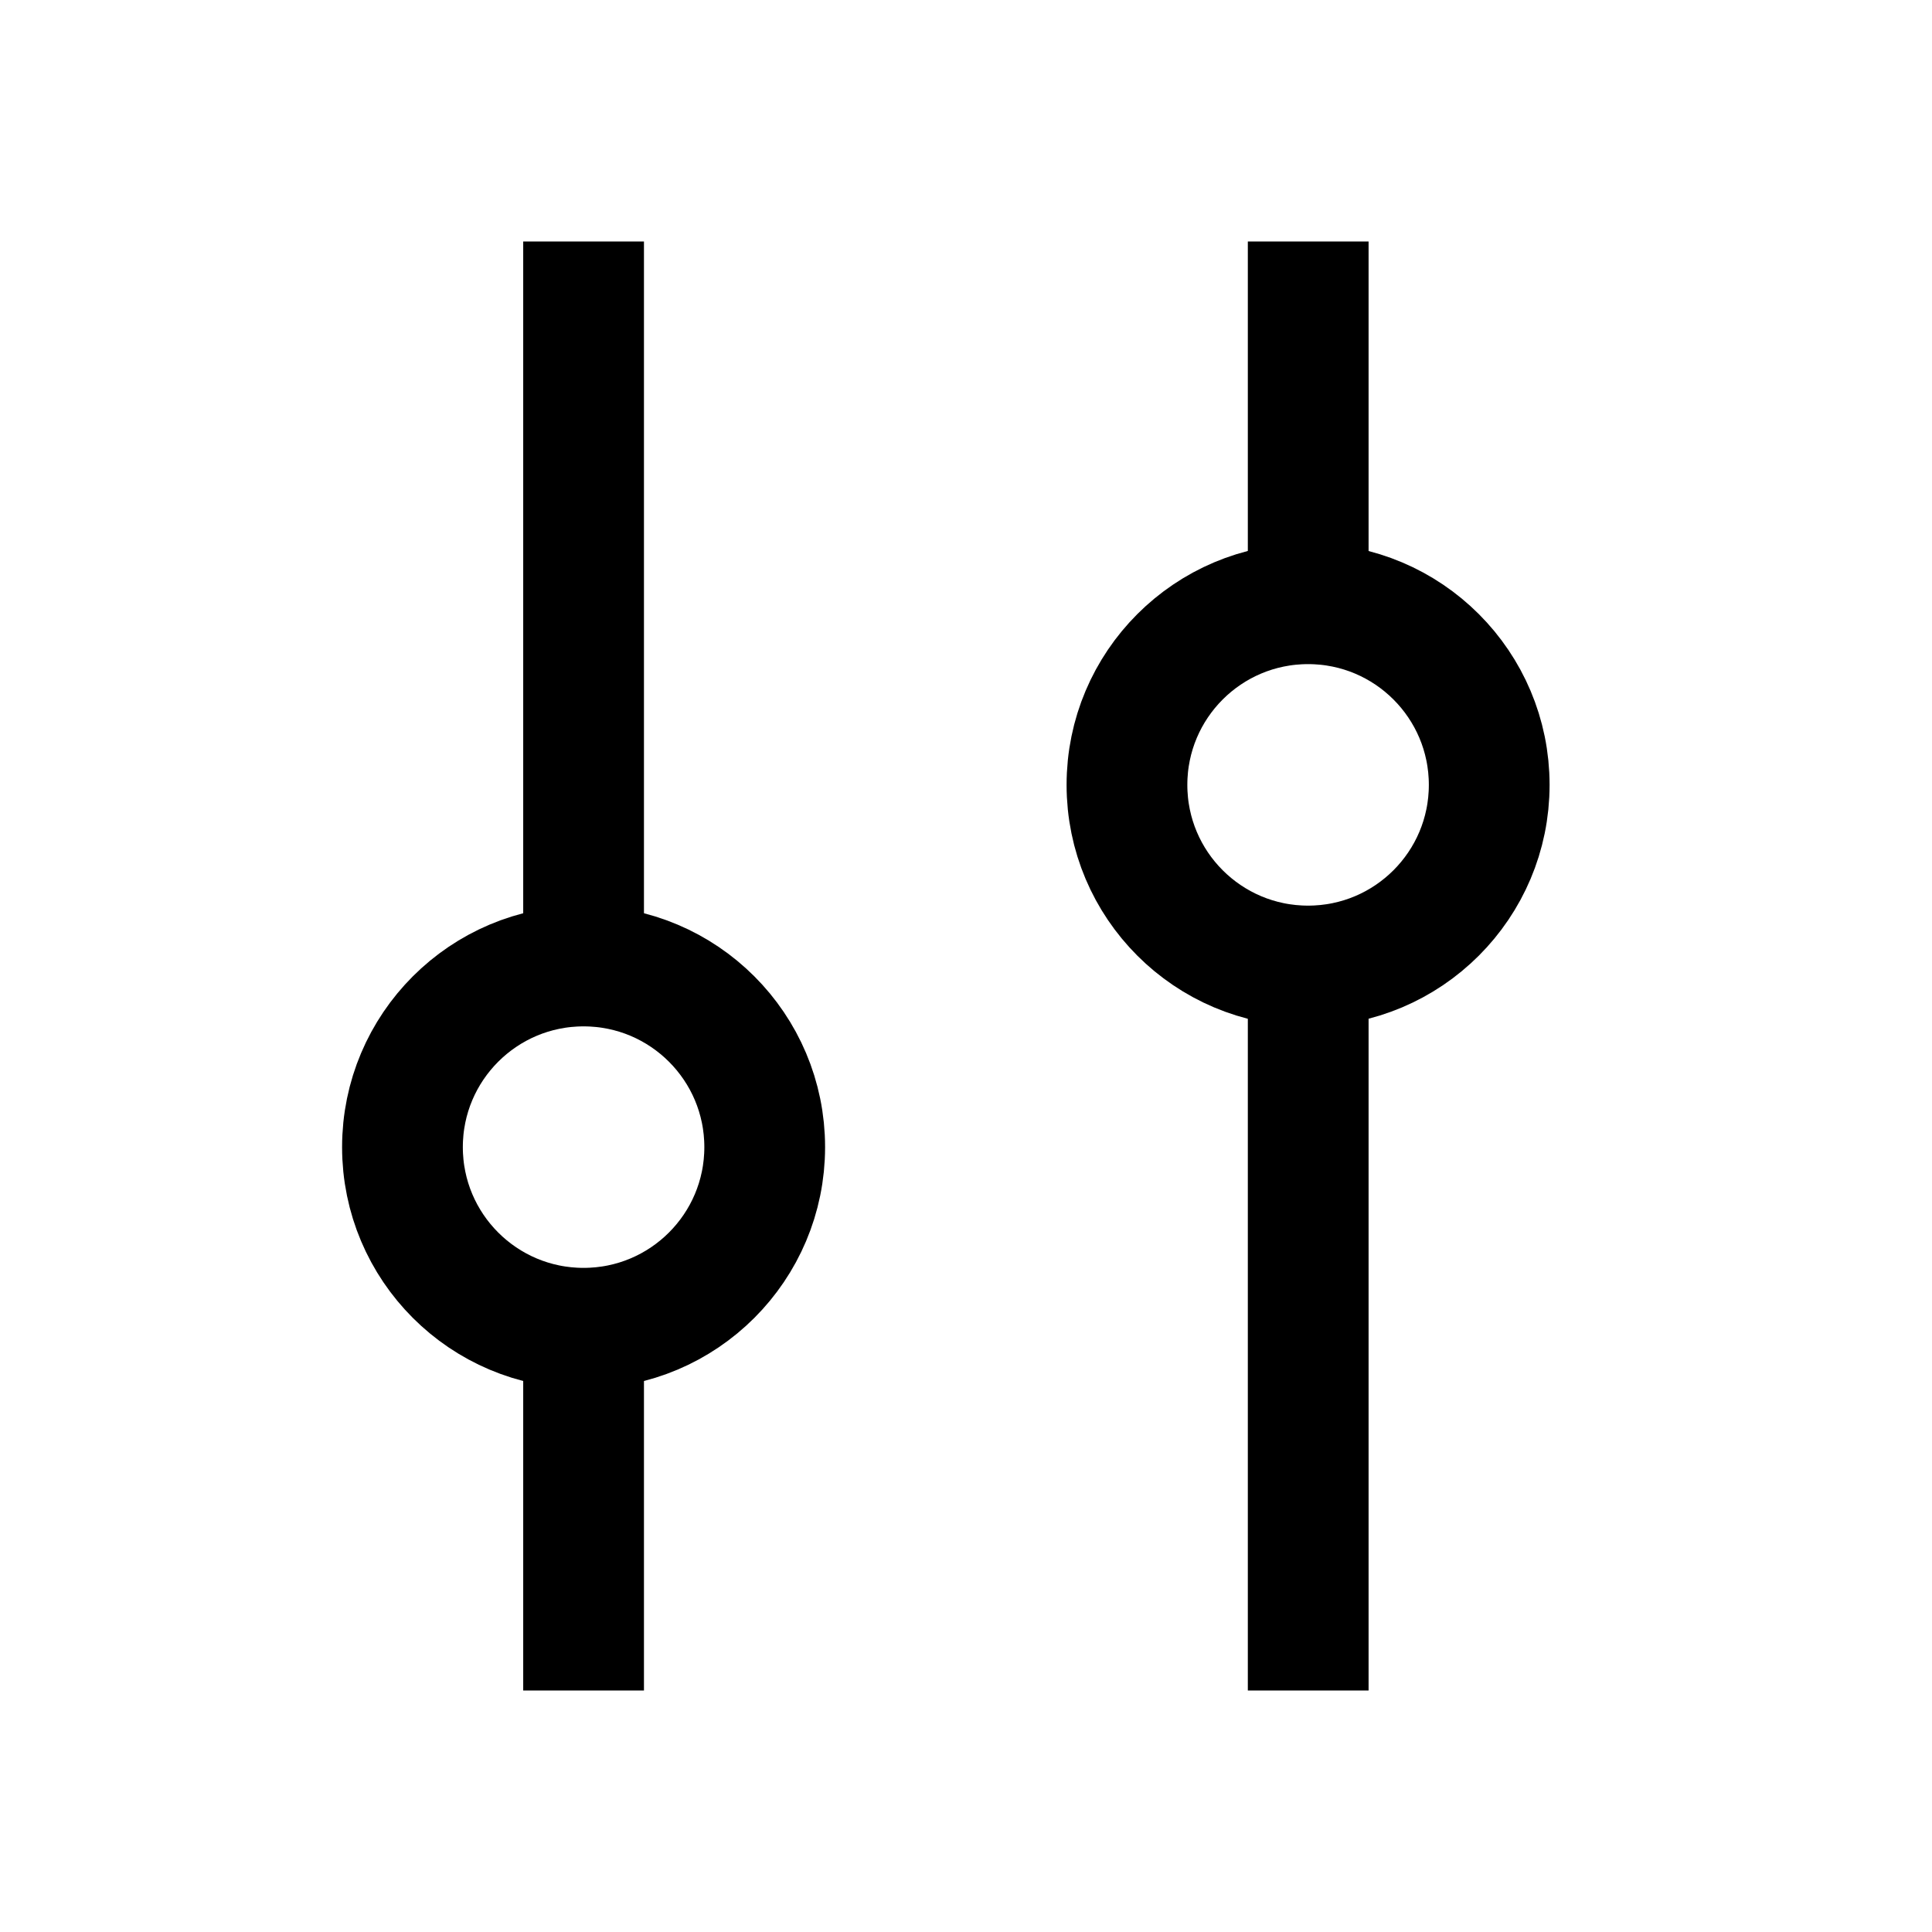
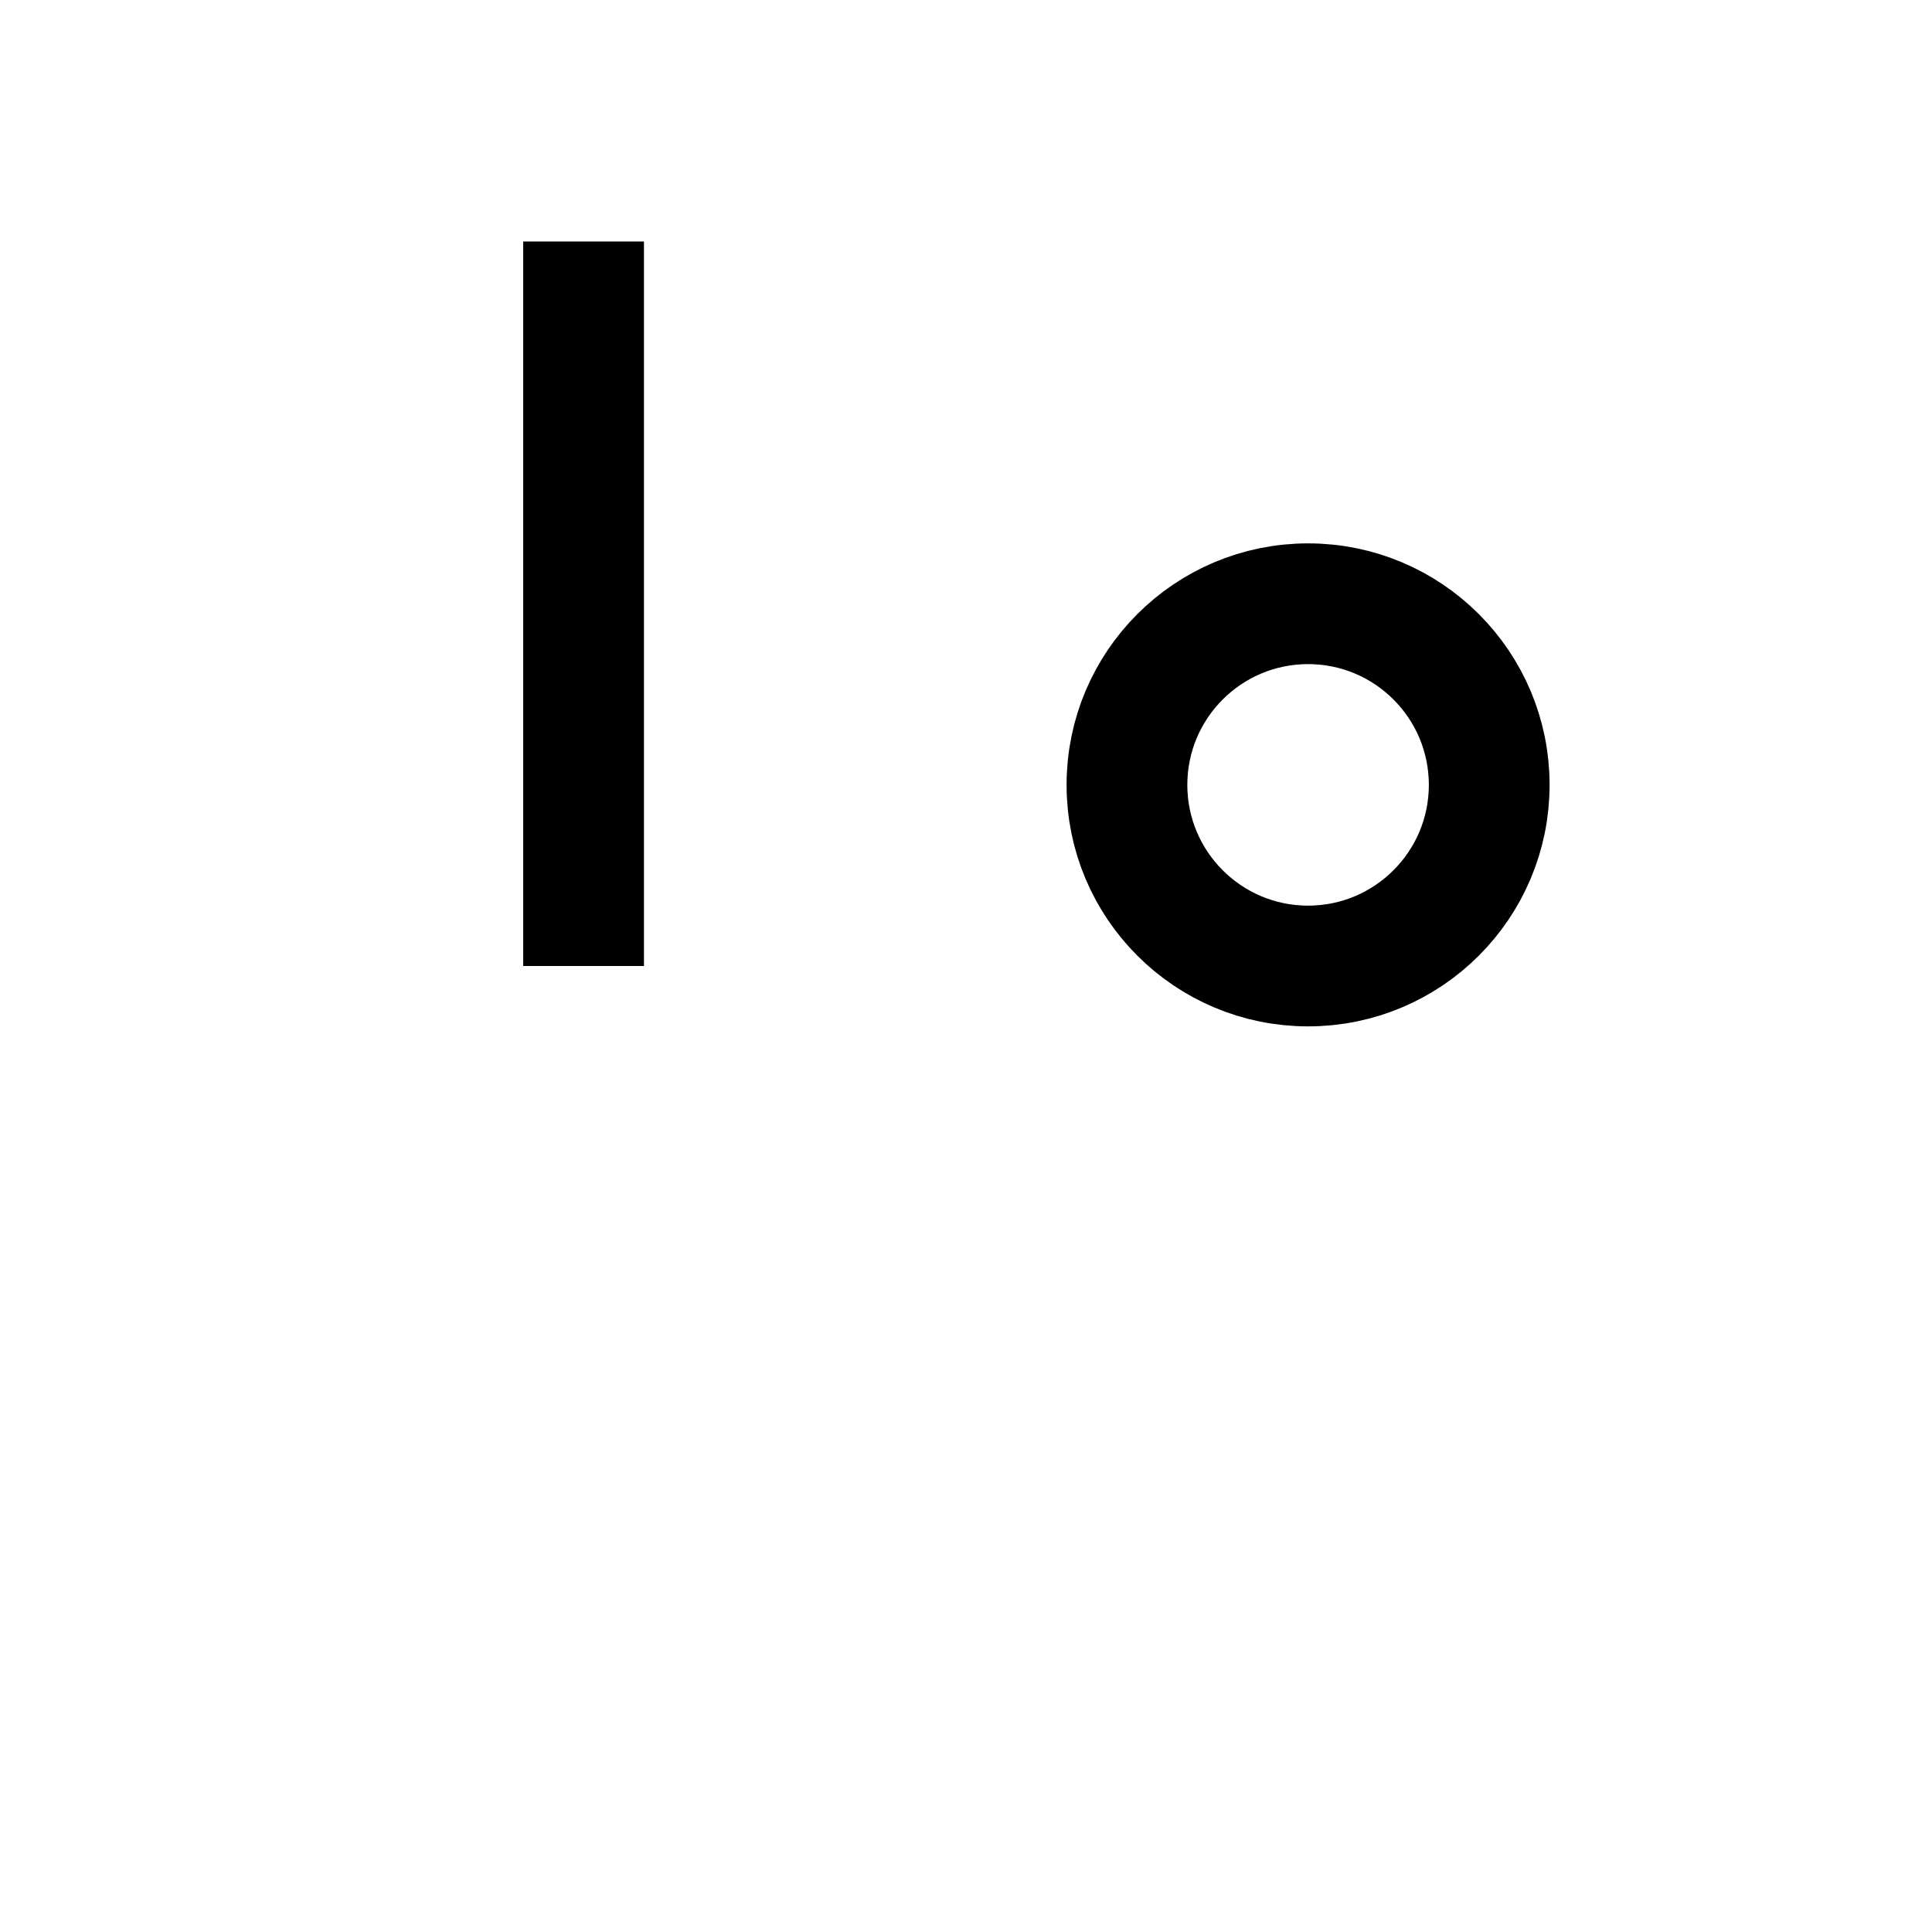
<svg xmlns="http://www.w3.org/2000/svg" width="16" height="16" viewBox="0 0 16 16" fill="none">
-   <path d="M4.833 14V11" stroke="currentColor" />
  <path d="M4.833 8V2" stroke="currentColor" />
-   <ellipse cx="4.833" cy="9.5" rx="1.5" ry="1.5" stroke="currentColor" />
-   <path d="M10.834 2V5" stroke="currentColor" />
-   <path d="M10.834 8V14" stroke="currentColor" />
  <circle cx="10.833" cy="6.5" r="1.5" transform="rotate(-180 10.833 6.5)" stroke="currentColor" />
</svg>